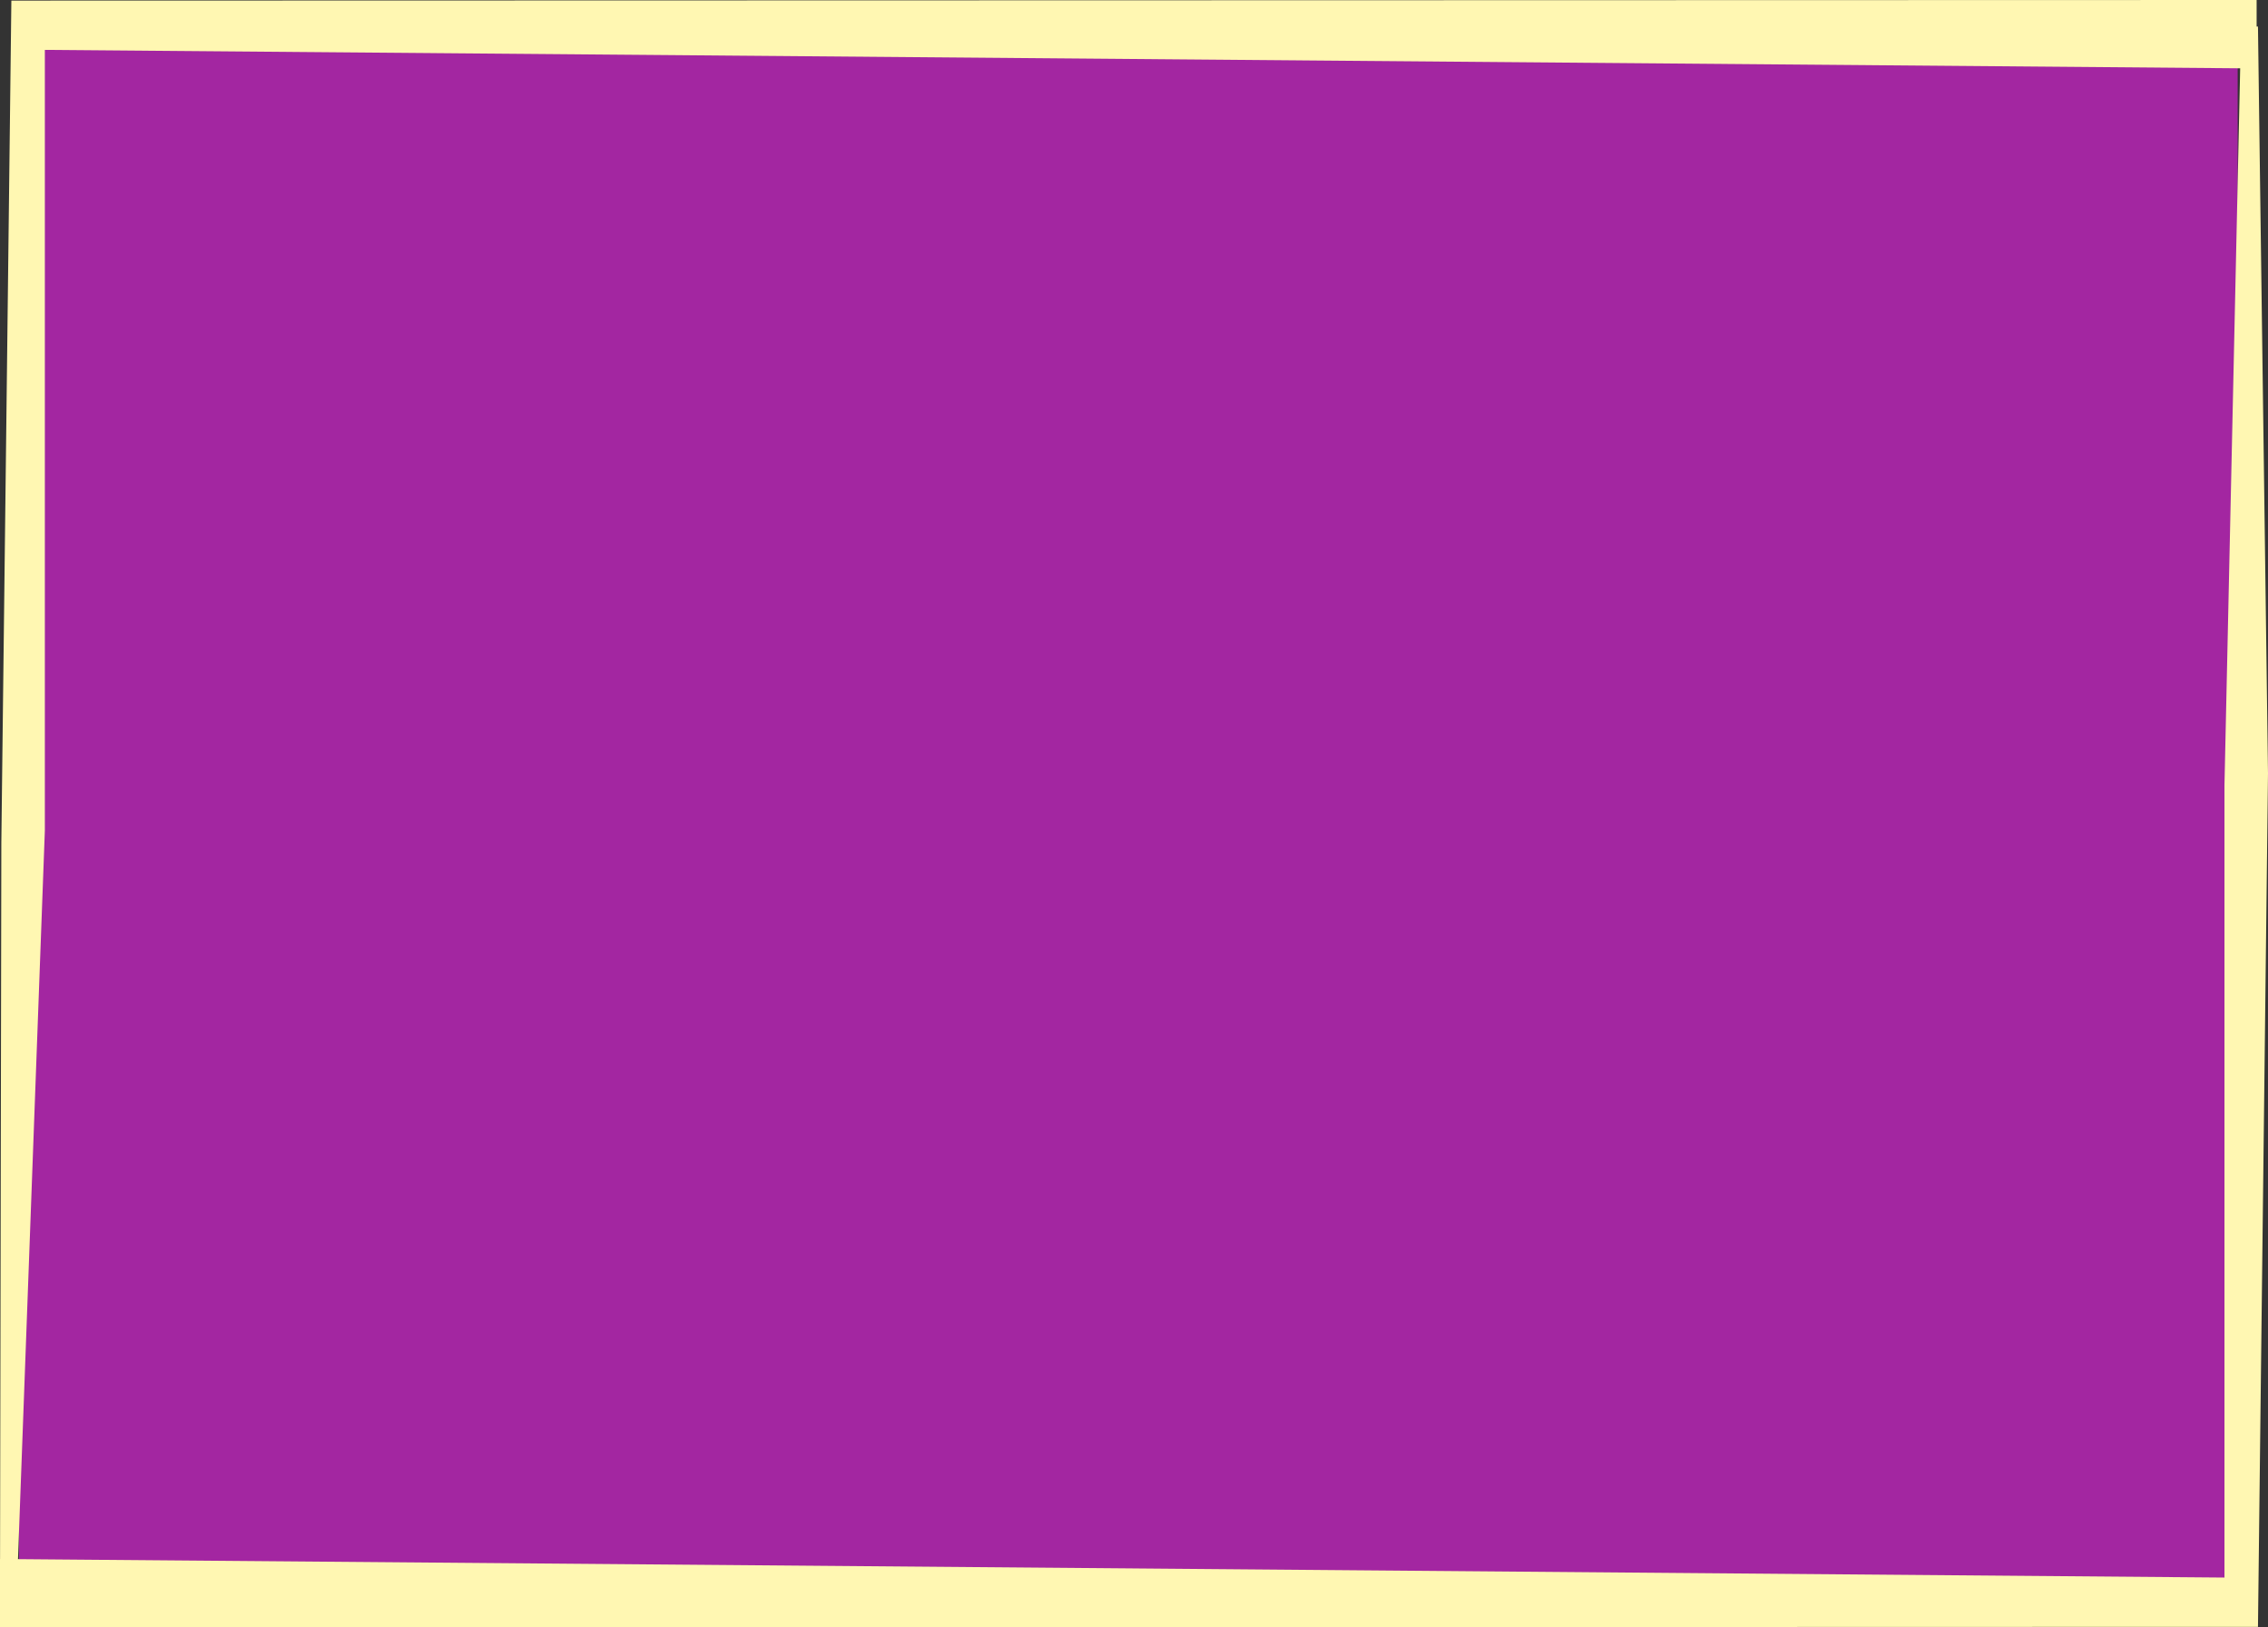
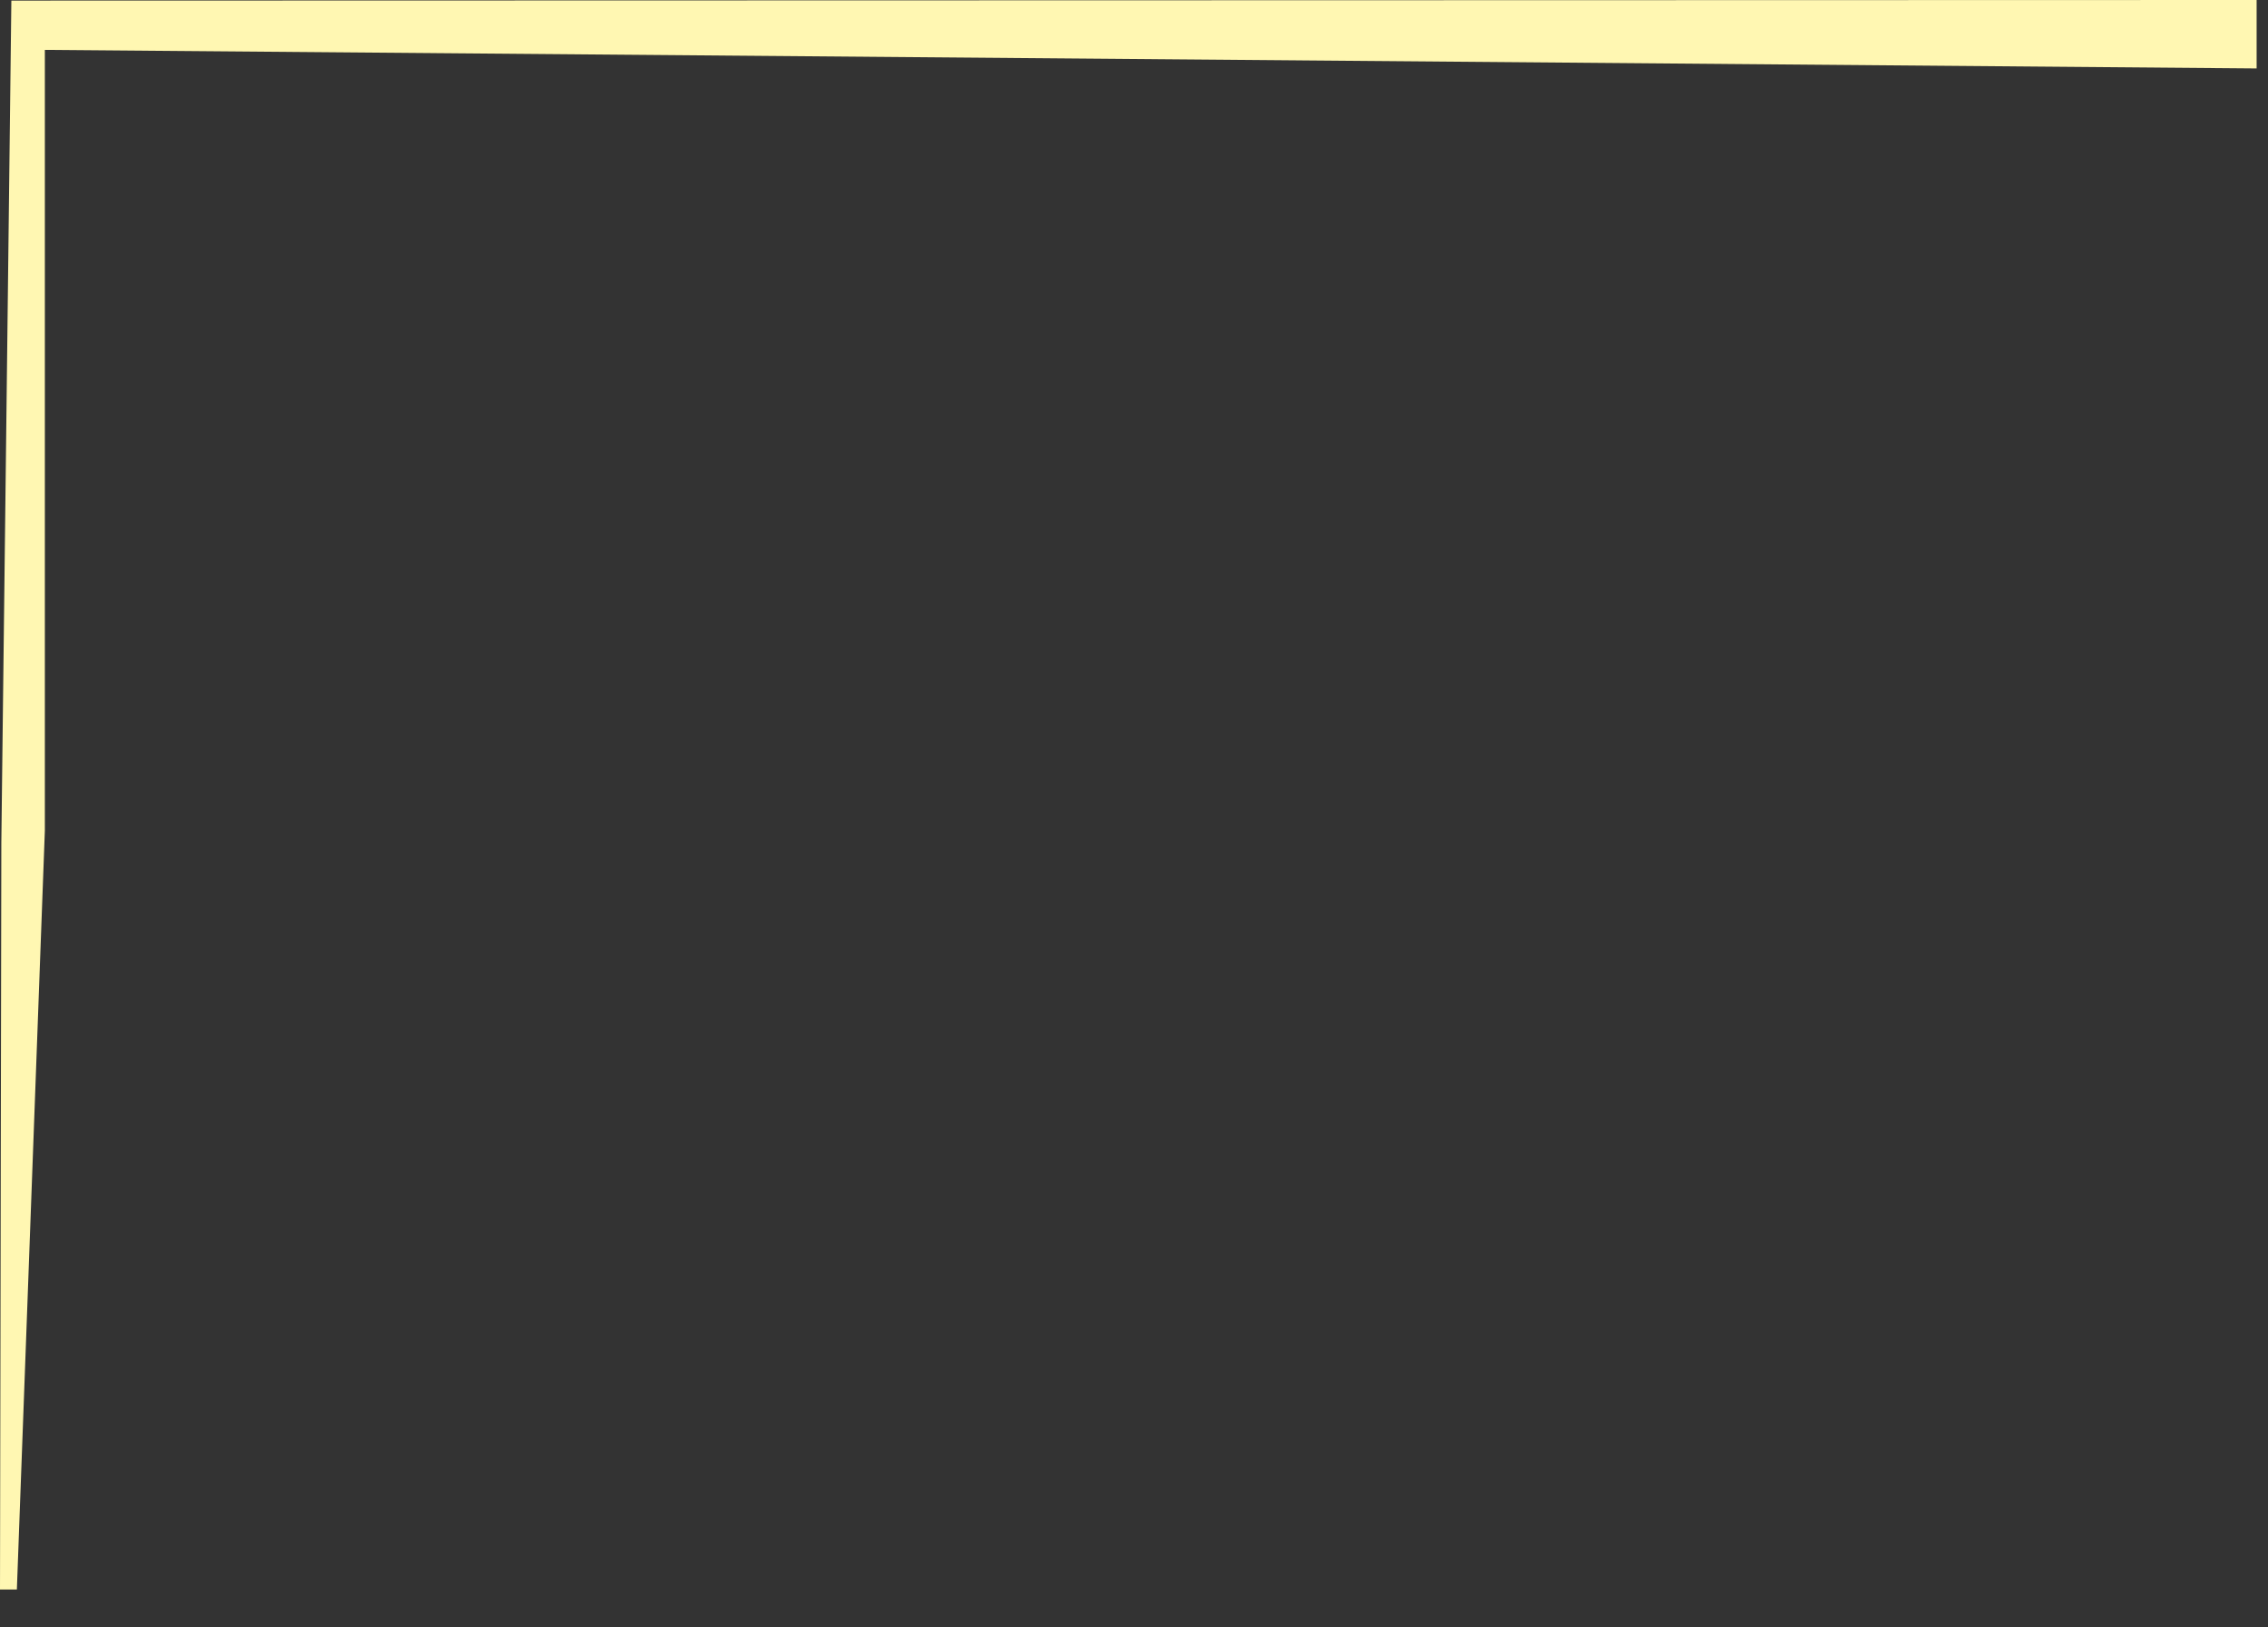
<svg xmlns="http://www.w3.org/2000/svg" width="598" height="429" viewBox="0 0 598 429" fill="none">
  <rect x="0" y="0" width="598" height="429" fill="#333333" stroke="none" />
-   <rect x="5" y="8" width="585" height="414" fill="#A326A1" />
-   <path fill-rule="evenodd" clip-rule="evenodd" d="M598 203.873L595.355 7H590.904L586.519 207.05V415.851L0 410.96V429L595.355 428.846L598 203.873Z" fill="#FFF7B2" />
  <path fill-rule="evenodd" clip-rule="evenodd" d="M0.352 222.128L-2.19466e-05 419H4.448L11.826 218.951V13.149L595 18.04V3.85541e-06L2.996 0.154L0.352 222.128Z" fill="#FFF7B2" />
</svg>